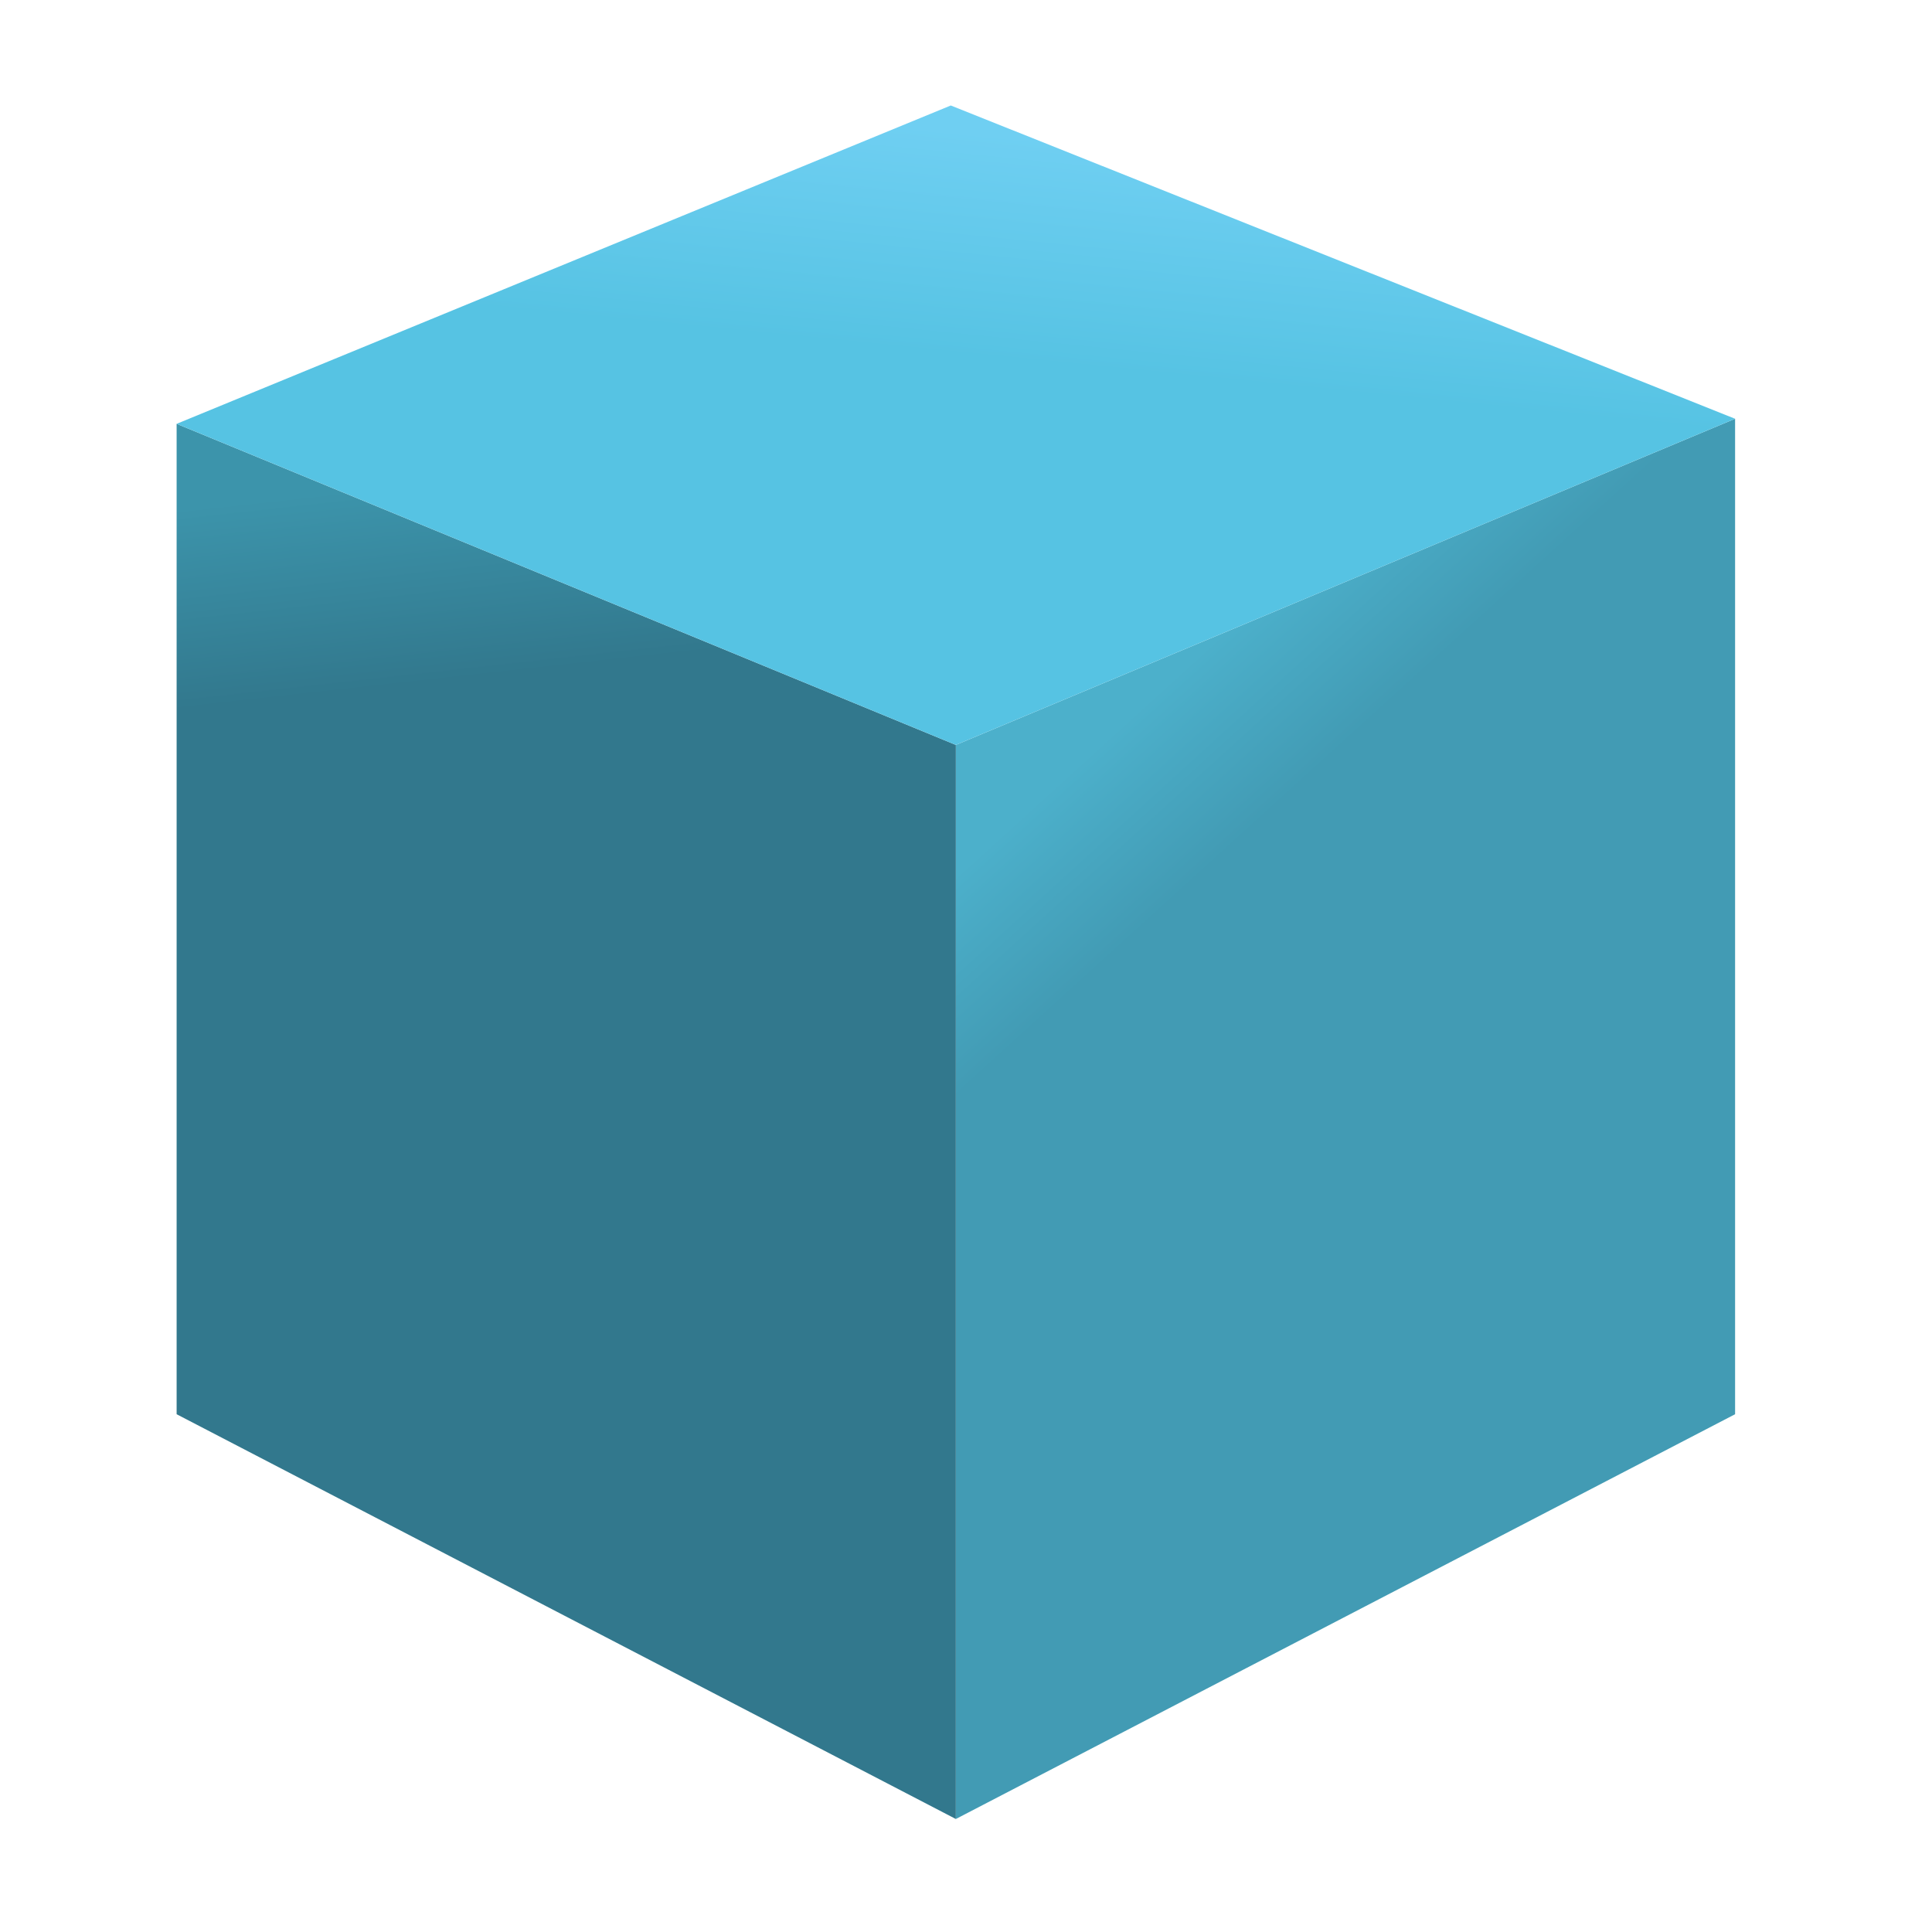
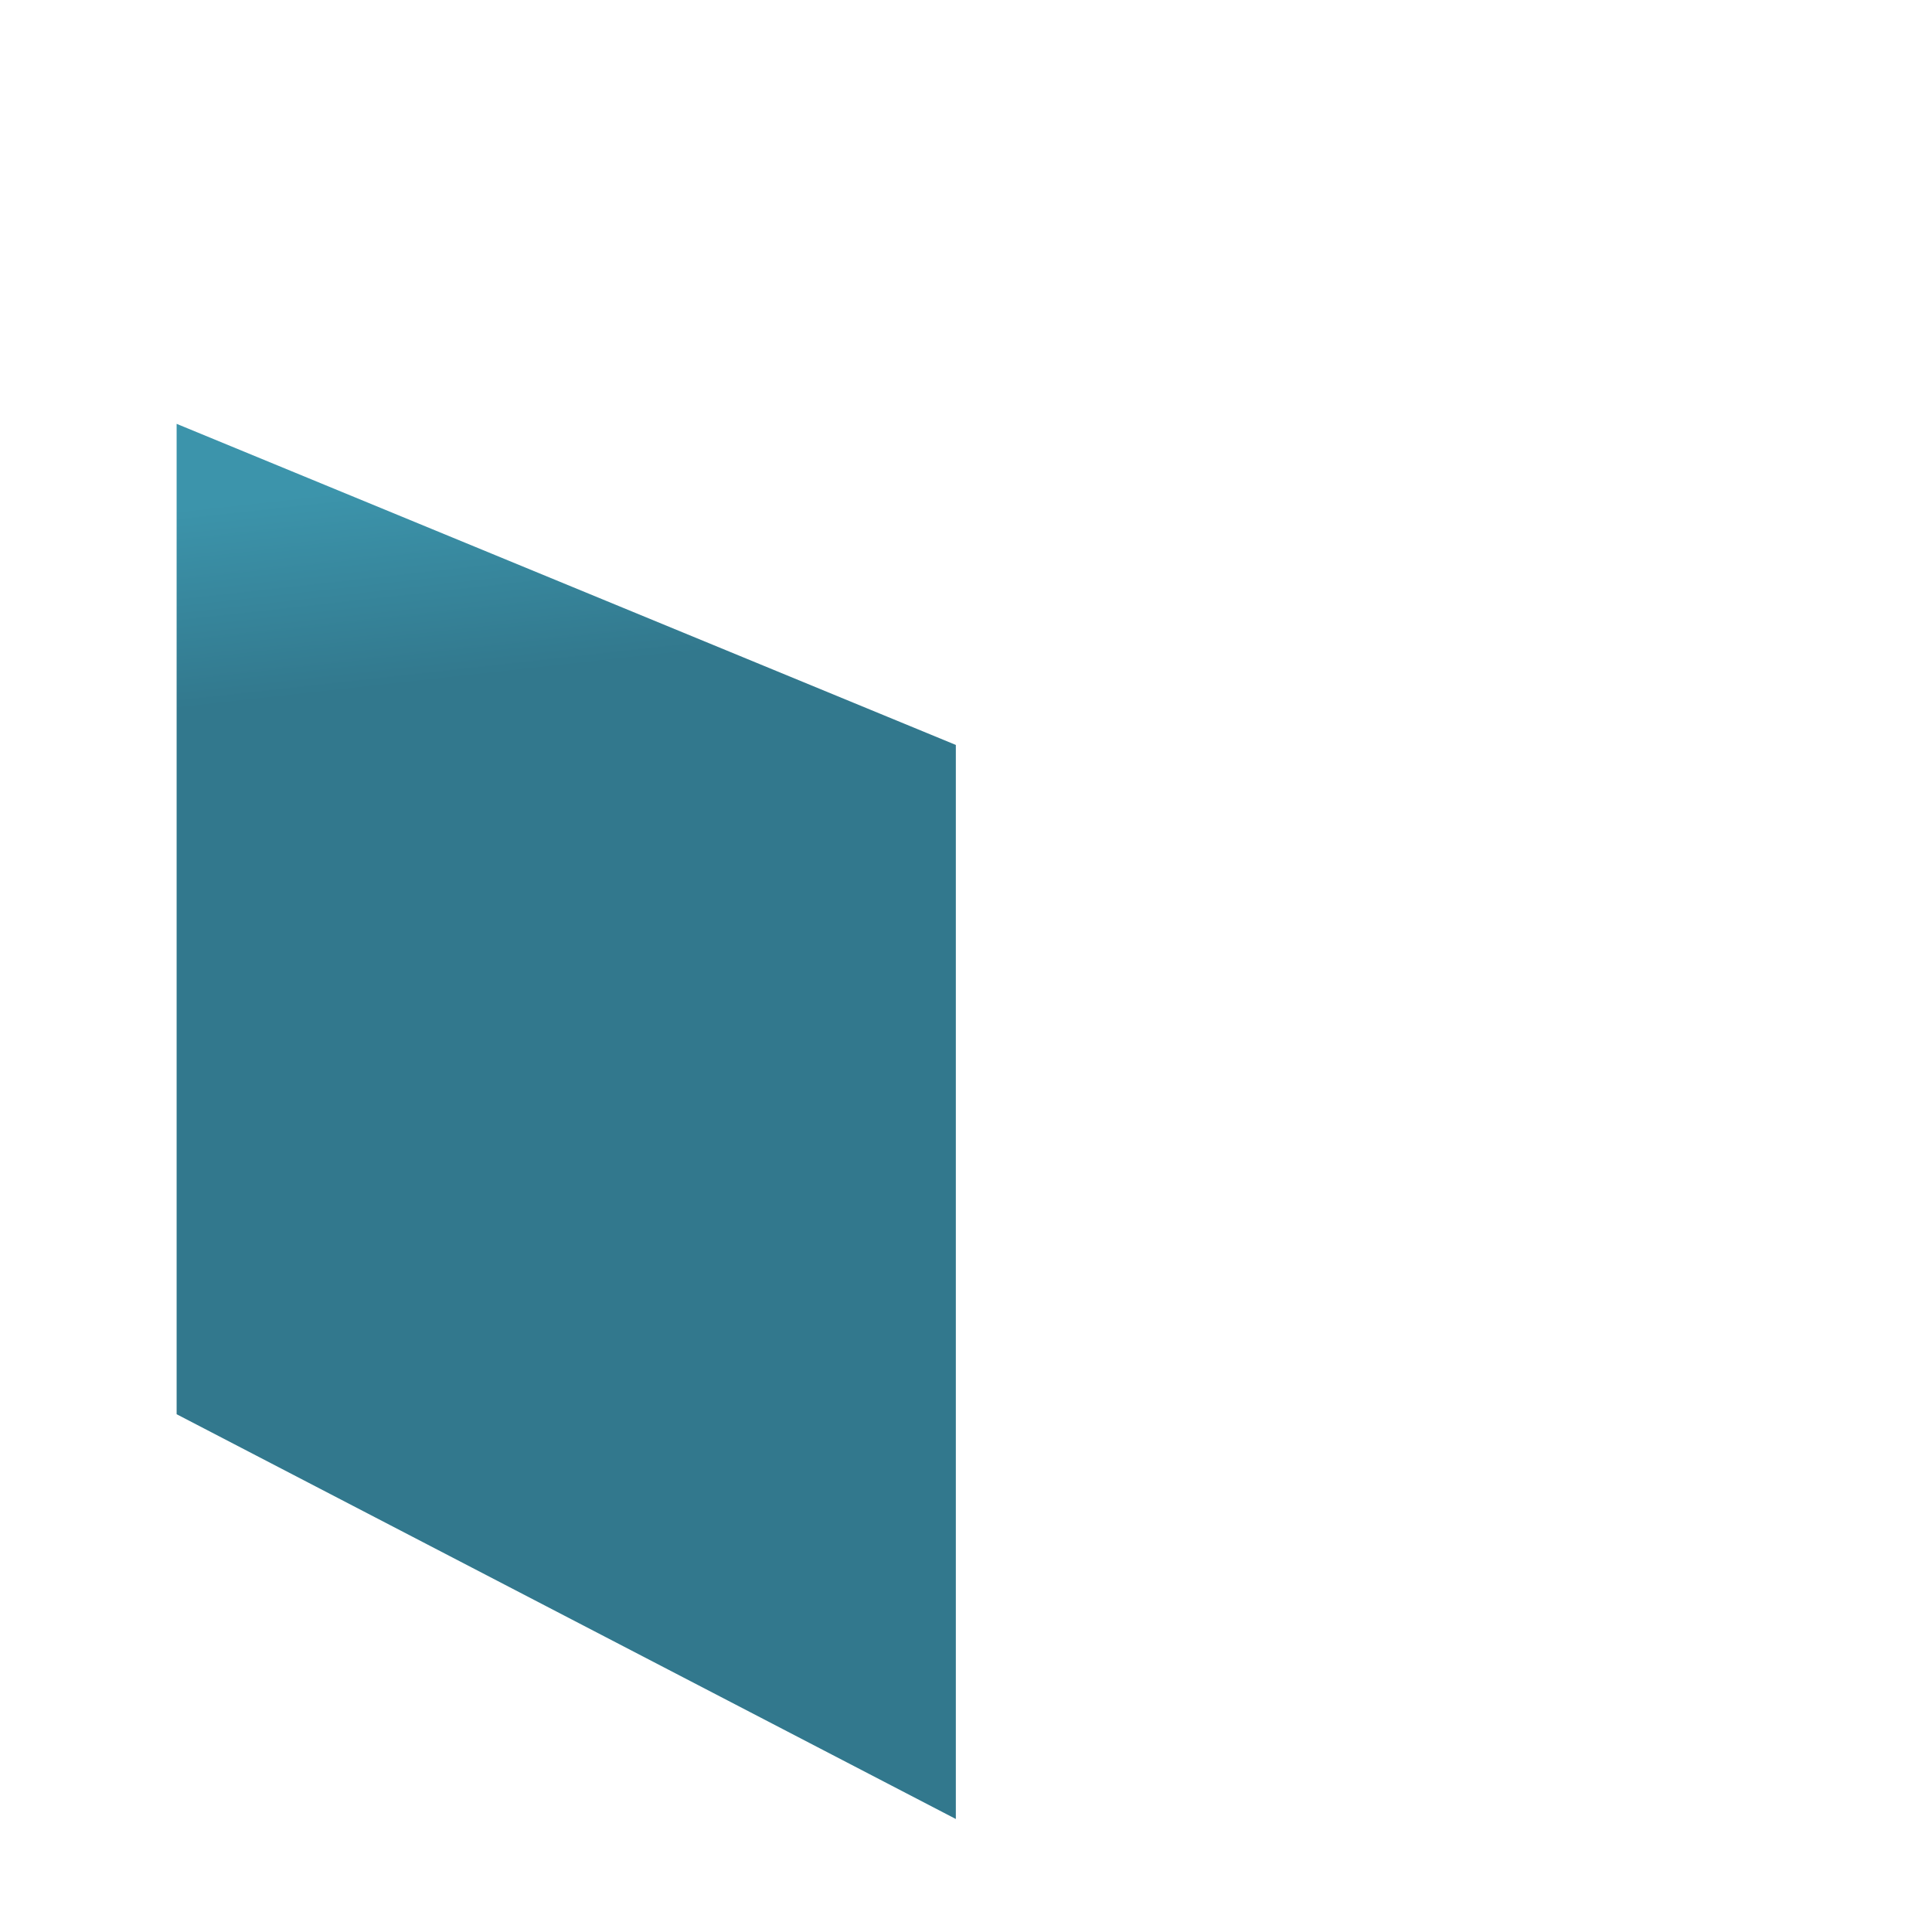
<svg xmlns="http://www.w3.org/2000/svg" width="100" height="100">
  <linearGradient id="a" gradientUnits="userSpaceOnUse" x1="315.982" y1="-711.289" x2="310.213" y2="-704.945" gradientTransform="matrix(1 0 0 -1 -256 -664)">
    <stop offset="0" stop-color="#429bb4" />
    <stop offset="1" stop-color="#4cb0cb" />
  </linearGradient>
-   <path fill="url(#a)" d="M49.474 38.558v55.593L89.808 73.2V21.675L49.474 38.558z" />
  <linearGradient id="b" gradientUnits="userSpaceOnUse" x1="282.968" y1="-698.811" x2="281.805" y2="-688.34" gradientTransform="matrix(1 0 0 -1 -256 -664)">
    <stop offset="0" stop-color="#32788d" />
    <stop offset=".985" stop-color="#3c94ab" />
  </linearGradient>
  <path fill="url(#b)" d="M49.474 38.558v55.593L9.142 73.2V21.938l40.332 16.62z" />
  <linearGradient id="c" gradientUnits="userSpaceOnUse" x1="305.812" y1="-682.433" x2="306.967" y2="-670.879" gradientTransform="matrix(1 0 0 -1 -256 -664)">
    <stop offset="0" stop-color="#56c3e3" />
    <stop offset="1" stop-color="#6fcff2" />
  </linearGradient>
-   <path fill="url(#c)" d="M89.808 21.675L49.474 38.558 9.142 21.938 49.212 5.46l40.596 16.215z" />
</svg>